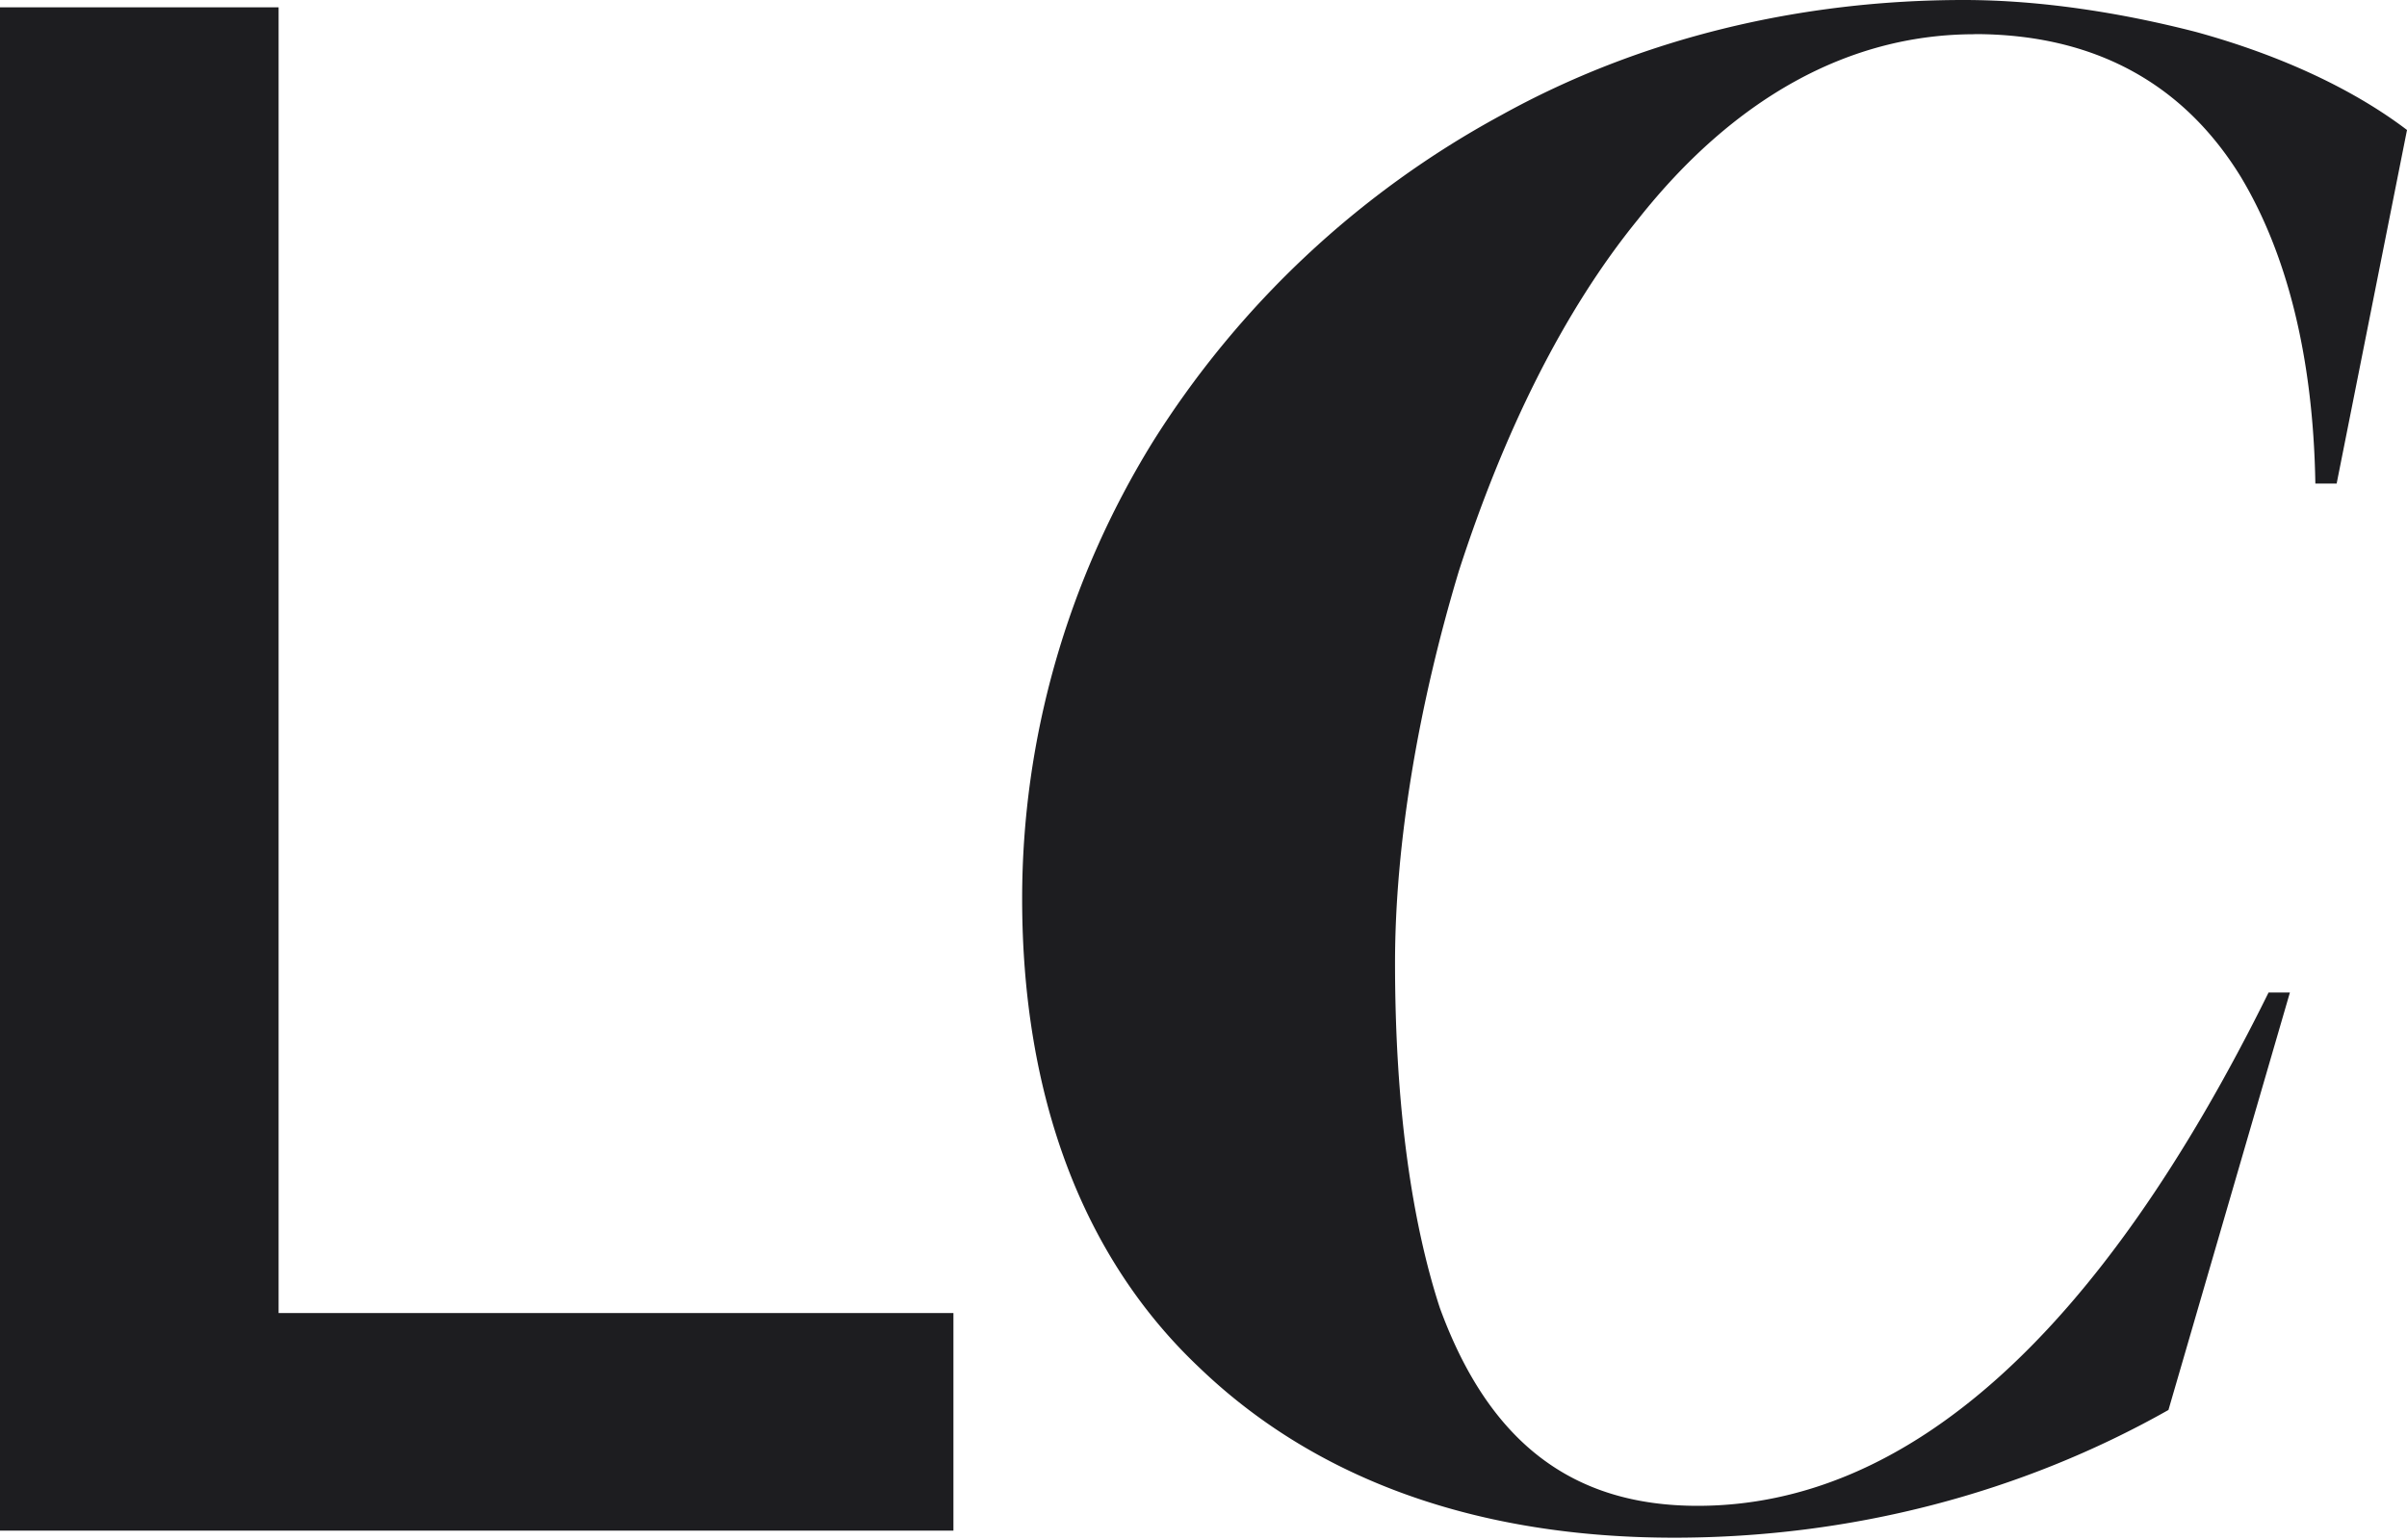
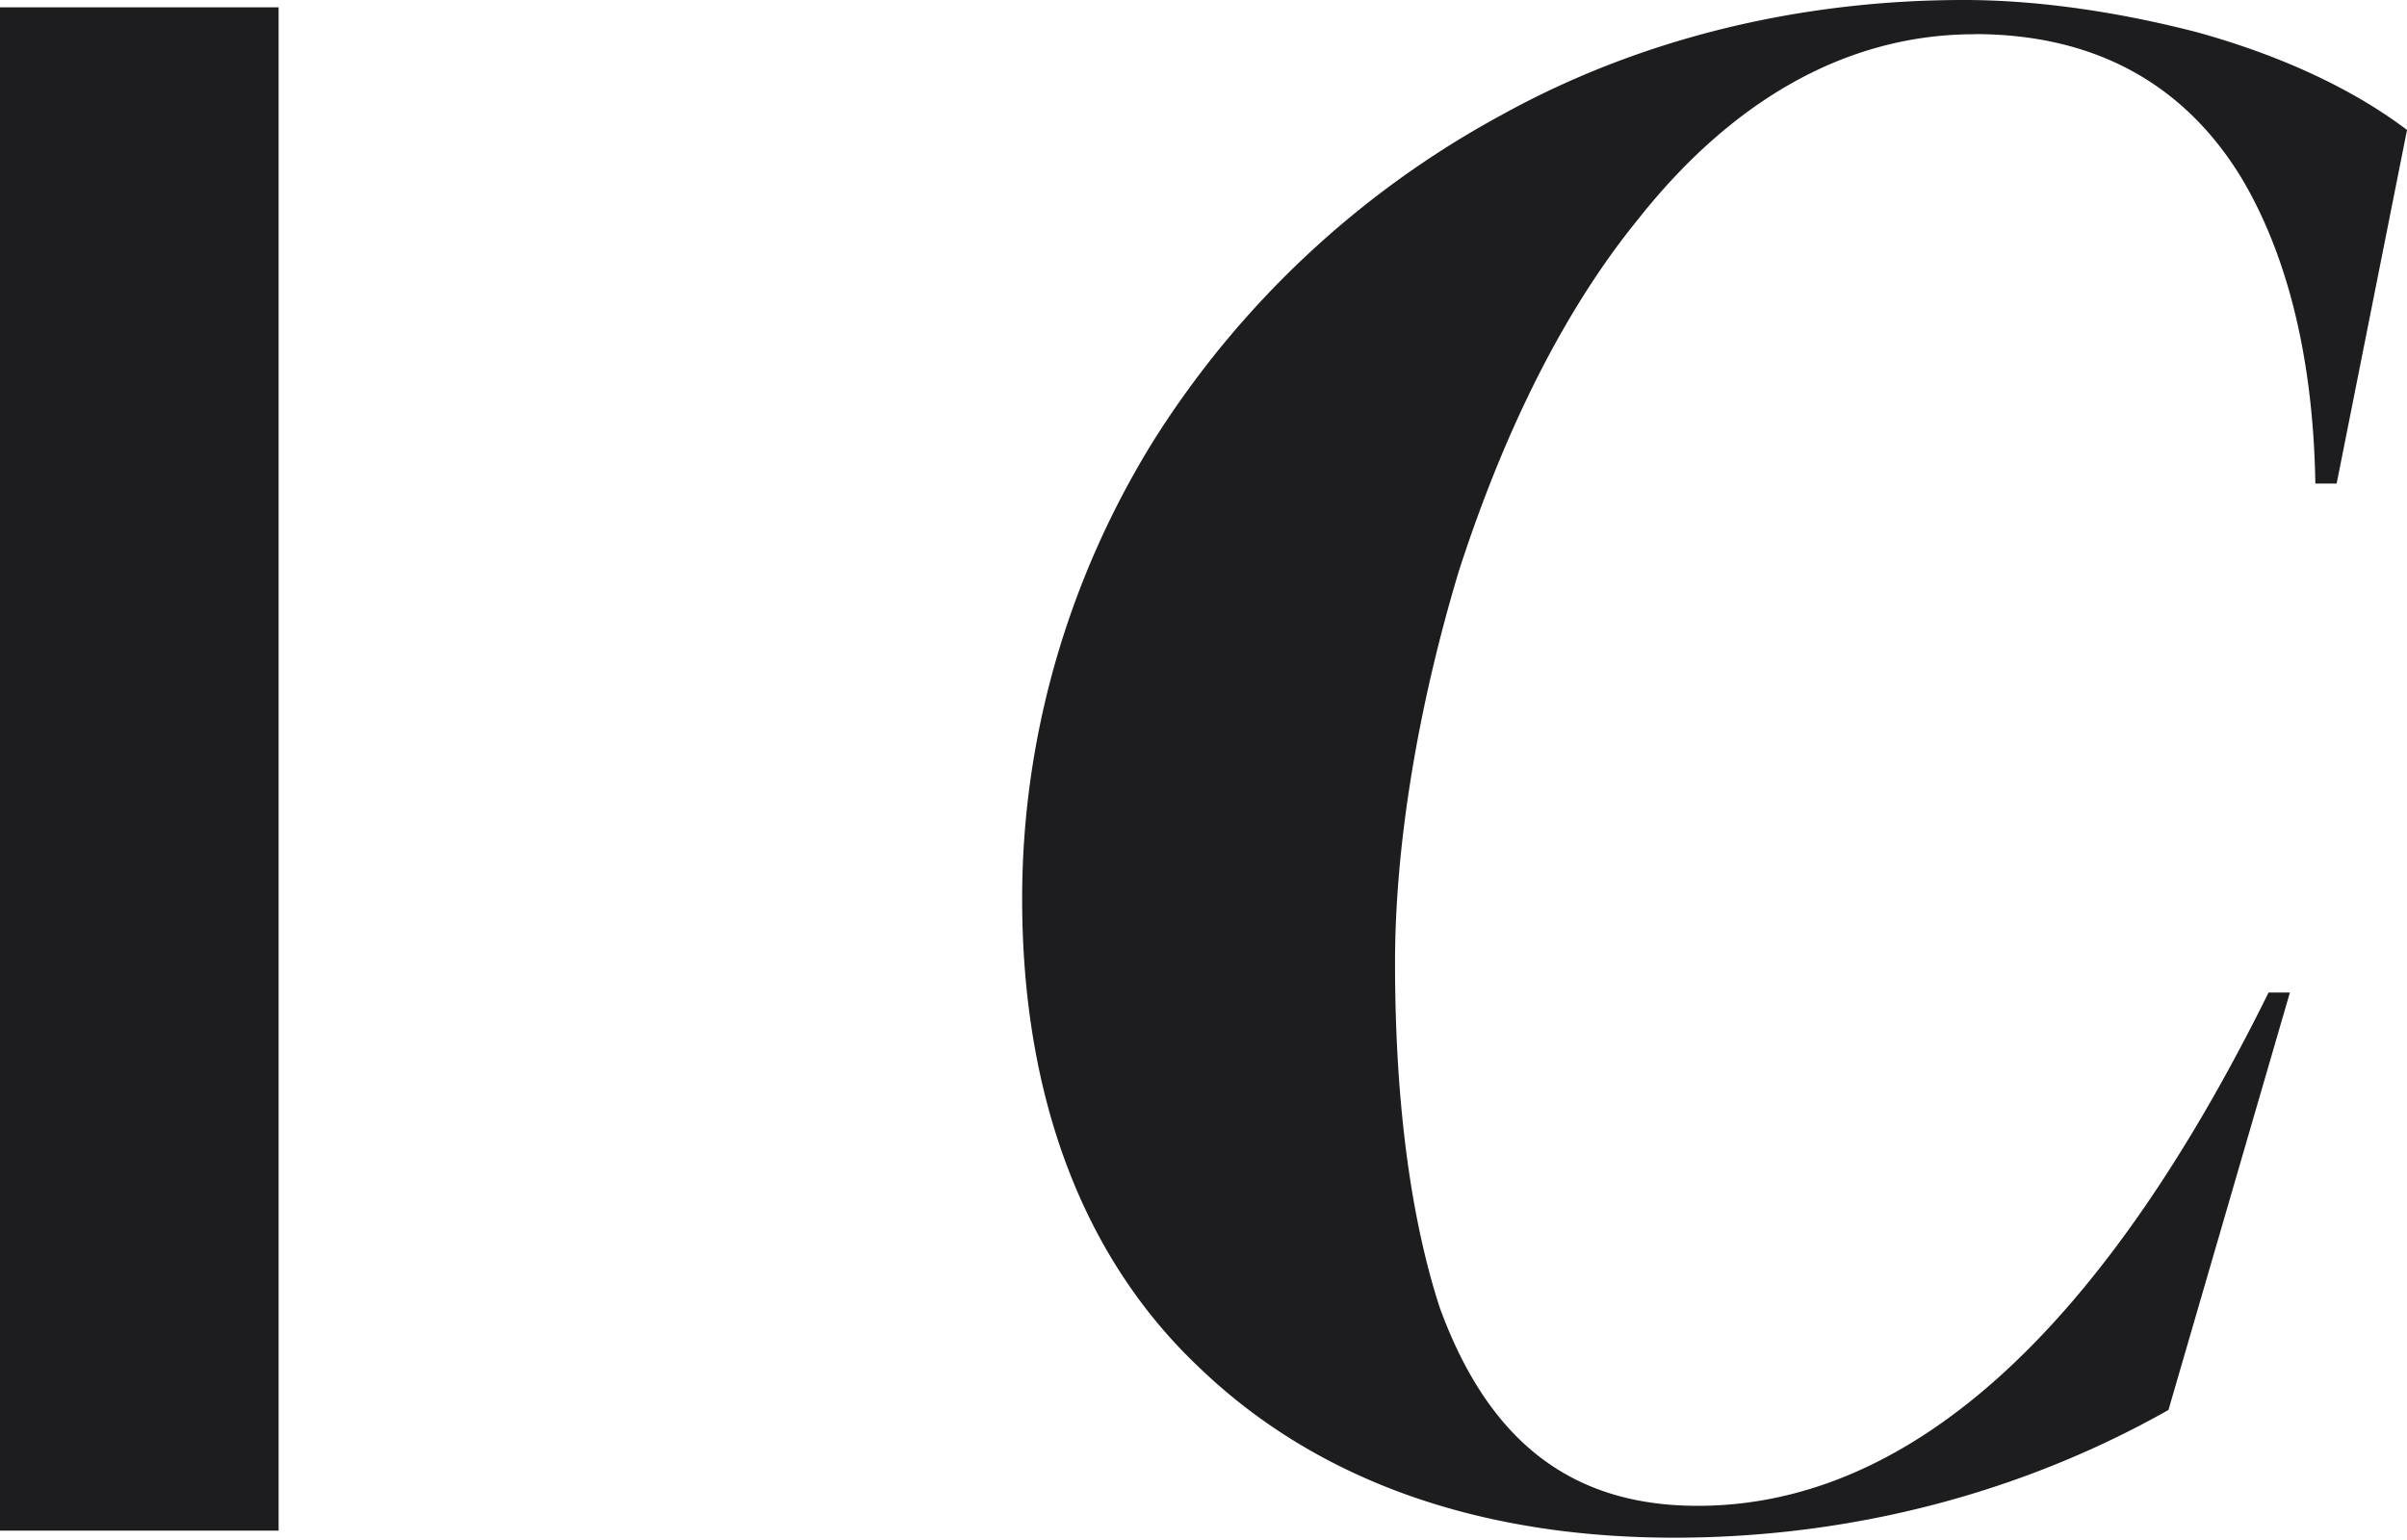
<svg xmlns="http://www.w3.org/2000/svg" width="75" height="48" fill="none" viewBox="0 0 75 48">
-   <path fill="#1d1d20" d="M0 47.708V.228h8.681v40.697h21.027v6.783zM61.526 1.067c-3.916 0-7.502 1.99-10.49 5.774-2.323 2.853-4.182 6.637-5.578 10.954-1.26 4.182-1.99 8.496-1.99 12.214 0 4.515.53 8.098 1.395 10.753 1.527 4.182 4.117 6.173 8.032 6.173 6.57 0 12.546-5.377 17.791-15.998h.665l-3.784 13.01c-4.58 2.59-9.89 3.981-15.402 3.981-6.108 0-11.151-1.793-14.804-5.31-3.653-3.452-5.512-8.496-5.512-14.607 0-4.978 1.395-9.891 4.05-14.205a29.3 29.3 0 0 1 10.89-10.223C51.102 1.194 56.08 0 61.194 0c2.388 0 4.912.398 7.235.997 2.656.73 4.913 1.794 6.571 3.054l-2.192 11.02h-.664c-.066-4.051-.928-7.236-2.323-9.56-1.794-2.921-4.58-4.448-8.299-4.448z" />
+   <path fill="#1d1d20" d="M0 47.708V.228h8.681v40.697v6.783zM61.526 1.067c-3.916 0-7.502 1.99-10.49 5.774-2.323 2.853-4.182 6.637-5.578 10.954-1.26 4.182-1.99 8.496-1.99 12.214 0 4.515.53 8.098 1.395 10.753 1.527 4.182 4.117 6.173 8.032 6.173 6.57 0 12.546-5.377 17.791-15.998h.665l-3.784 13.01c-4.58 2.59-9.89 3.981-15.402 3.981-6.108 0-11.151-1.793-14.804-5.31-3.653-3.452-5.512-8.496-5.512-14.607 0-4.978 1.395-9.891 4.05-14.205a29.3 29.3 0 0 1 10.89-10.223C51.102 1.194 56.08 0 61.194 0c2.388 0 4.912.398 7.235.997 2.656.73 4.913 1.794 6.571 3.054l-2.192 11.02h-.664c-.066-4.051-.928-7.236-2.323-9.56-1.794-2.921-4.58-4.448-8.299-4.448z" />
</svg>